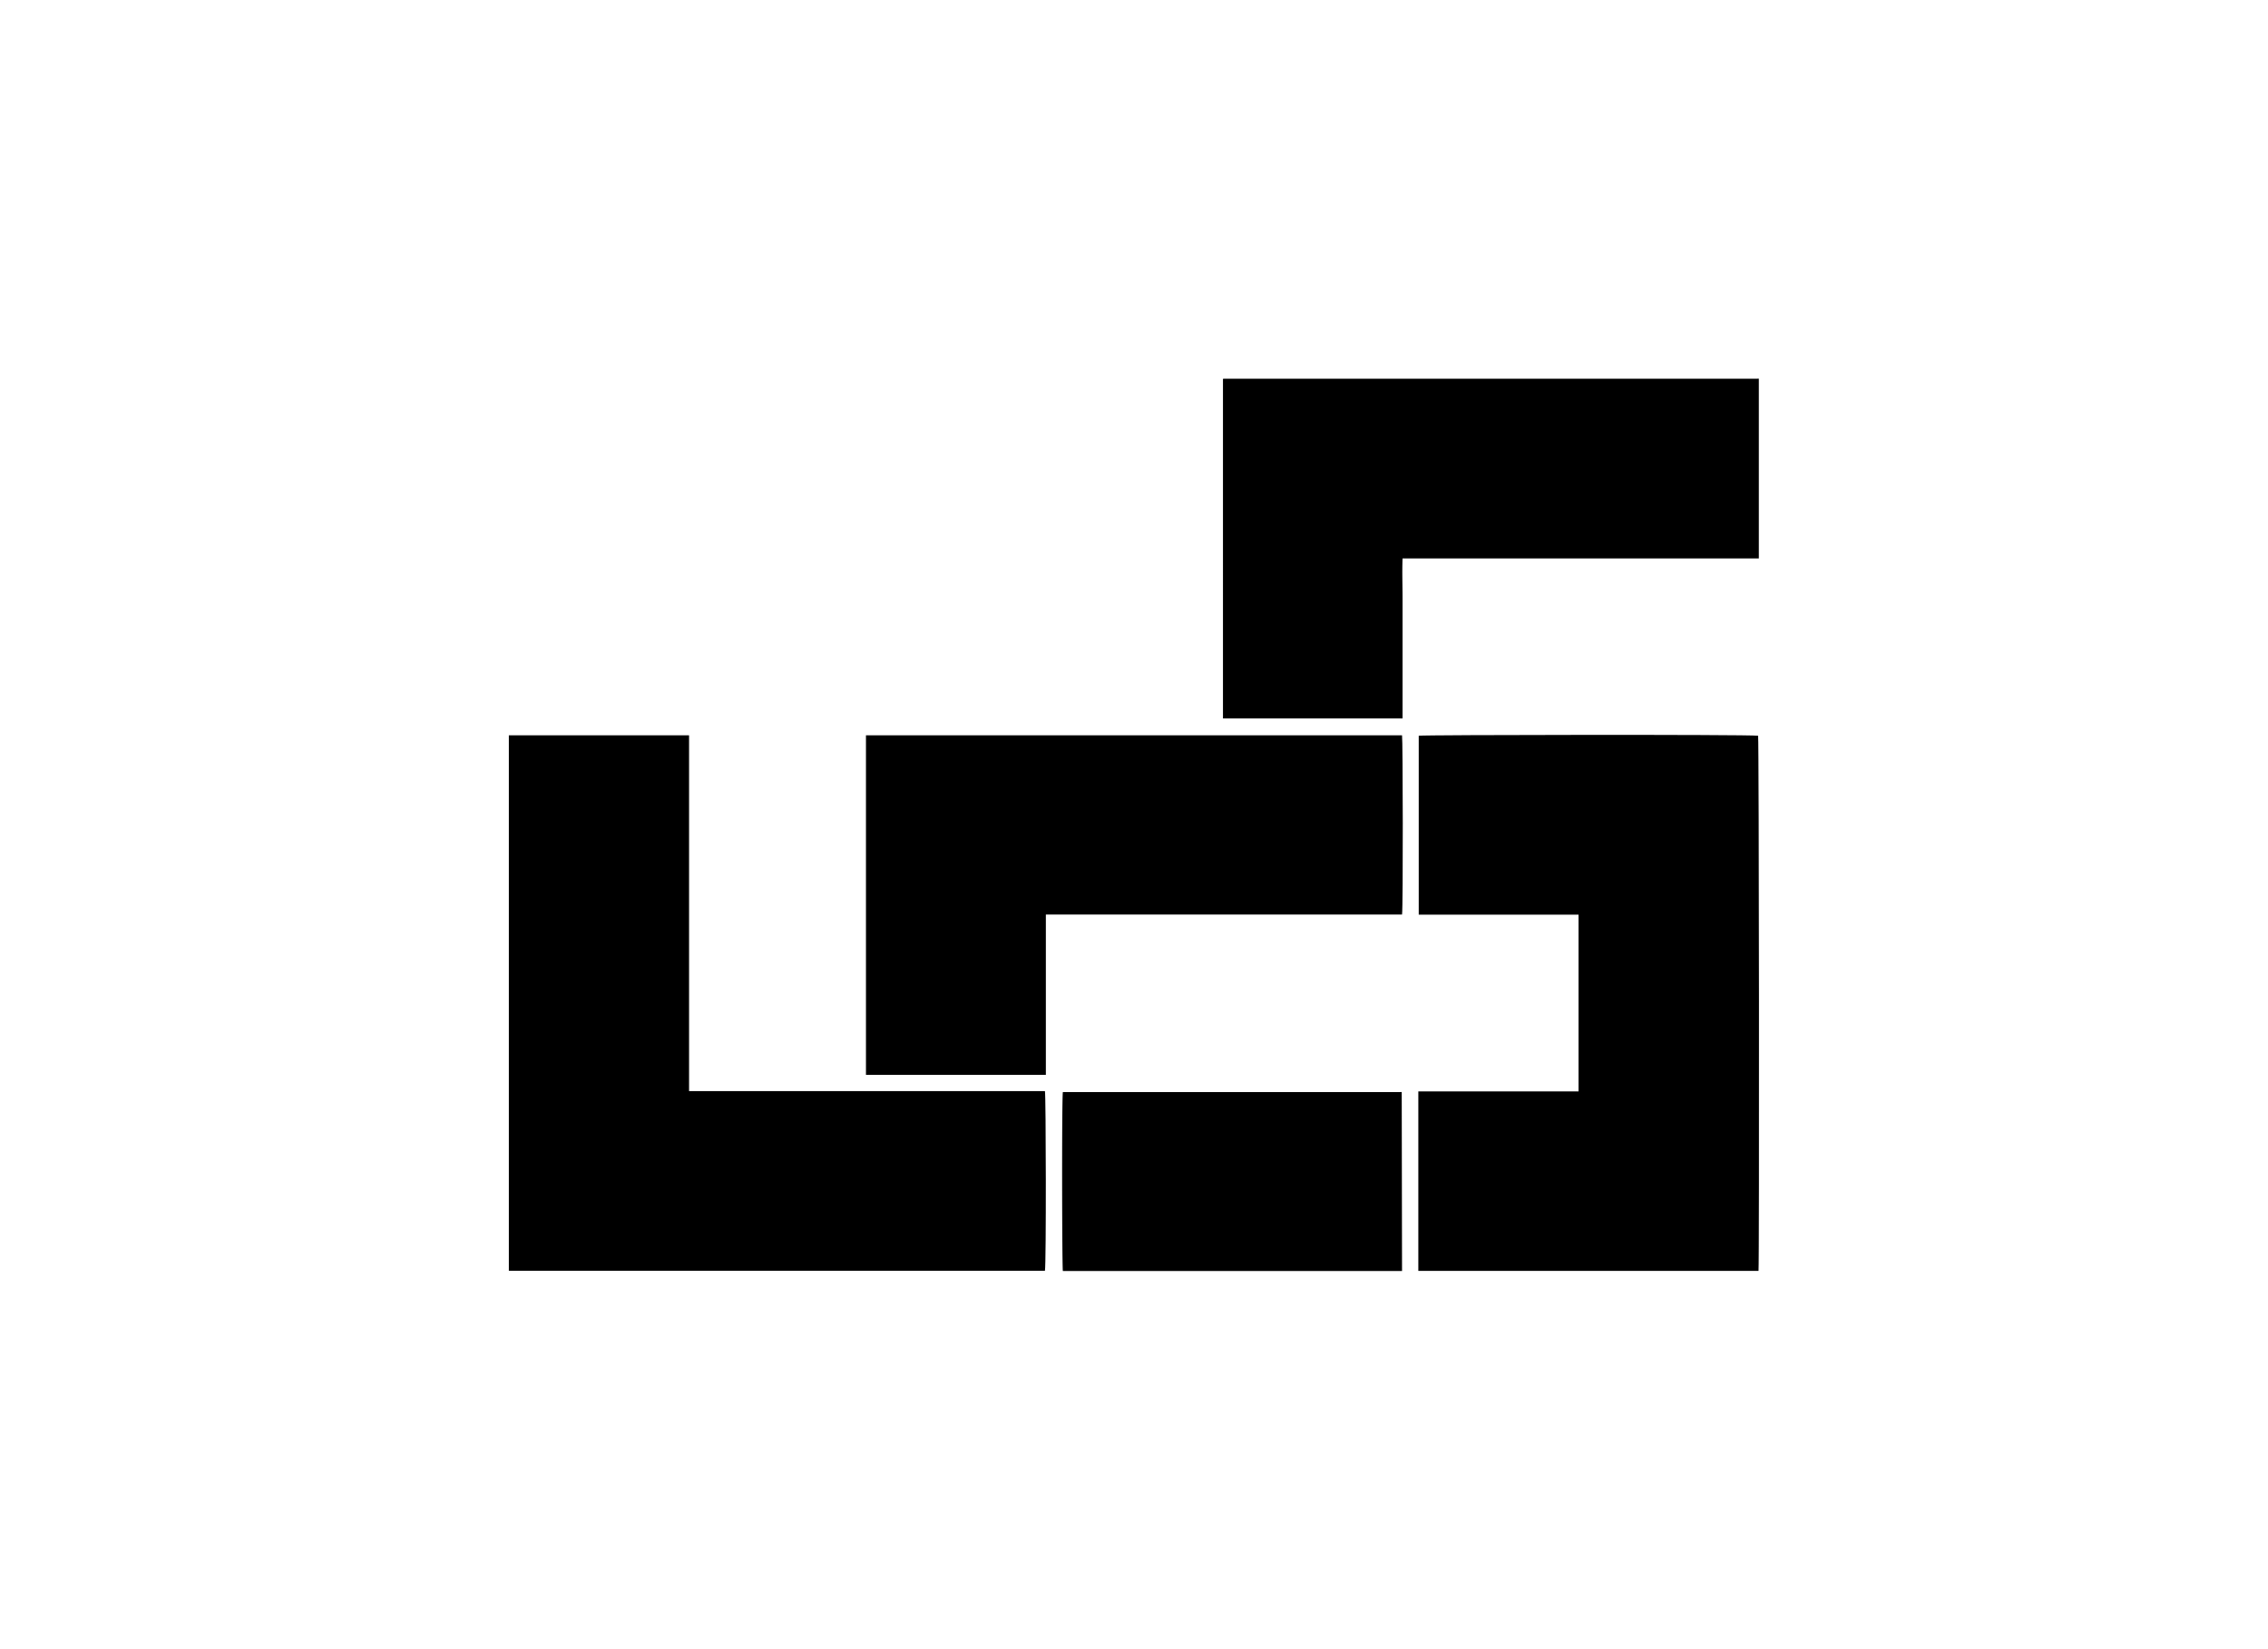
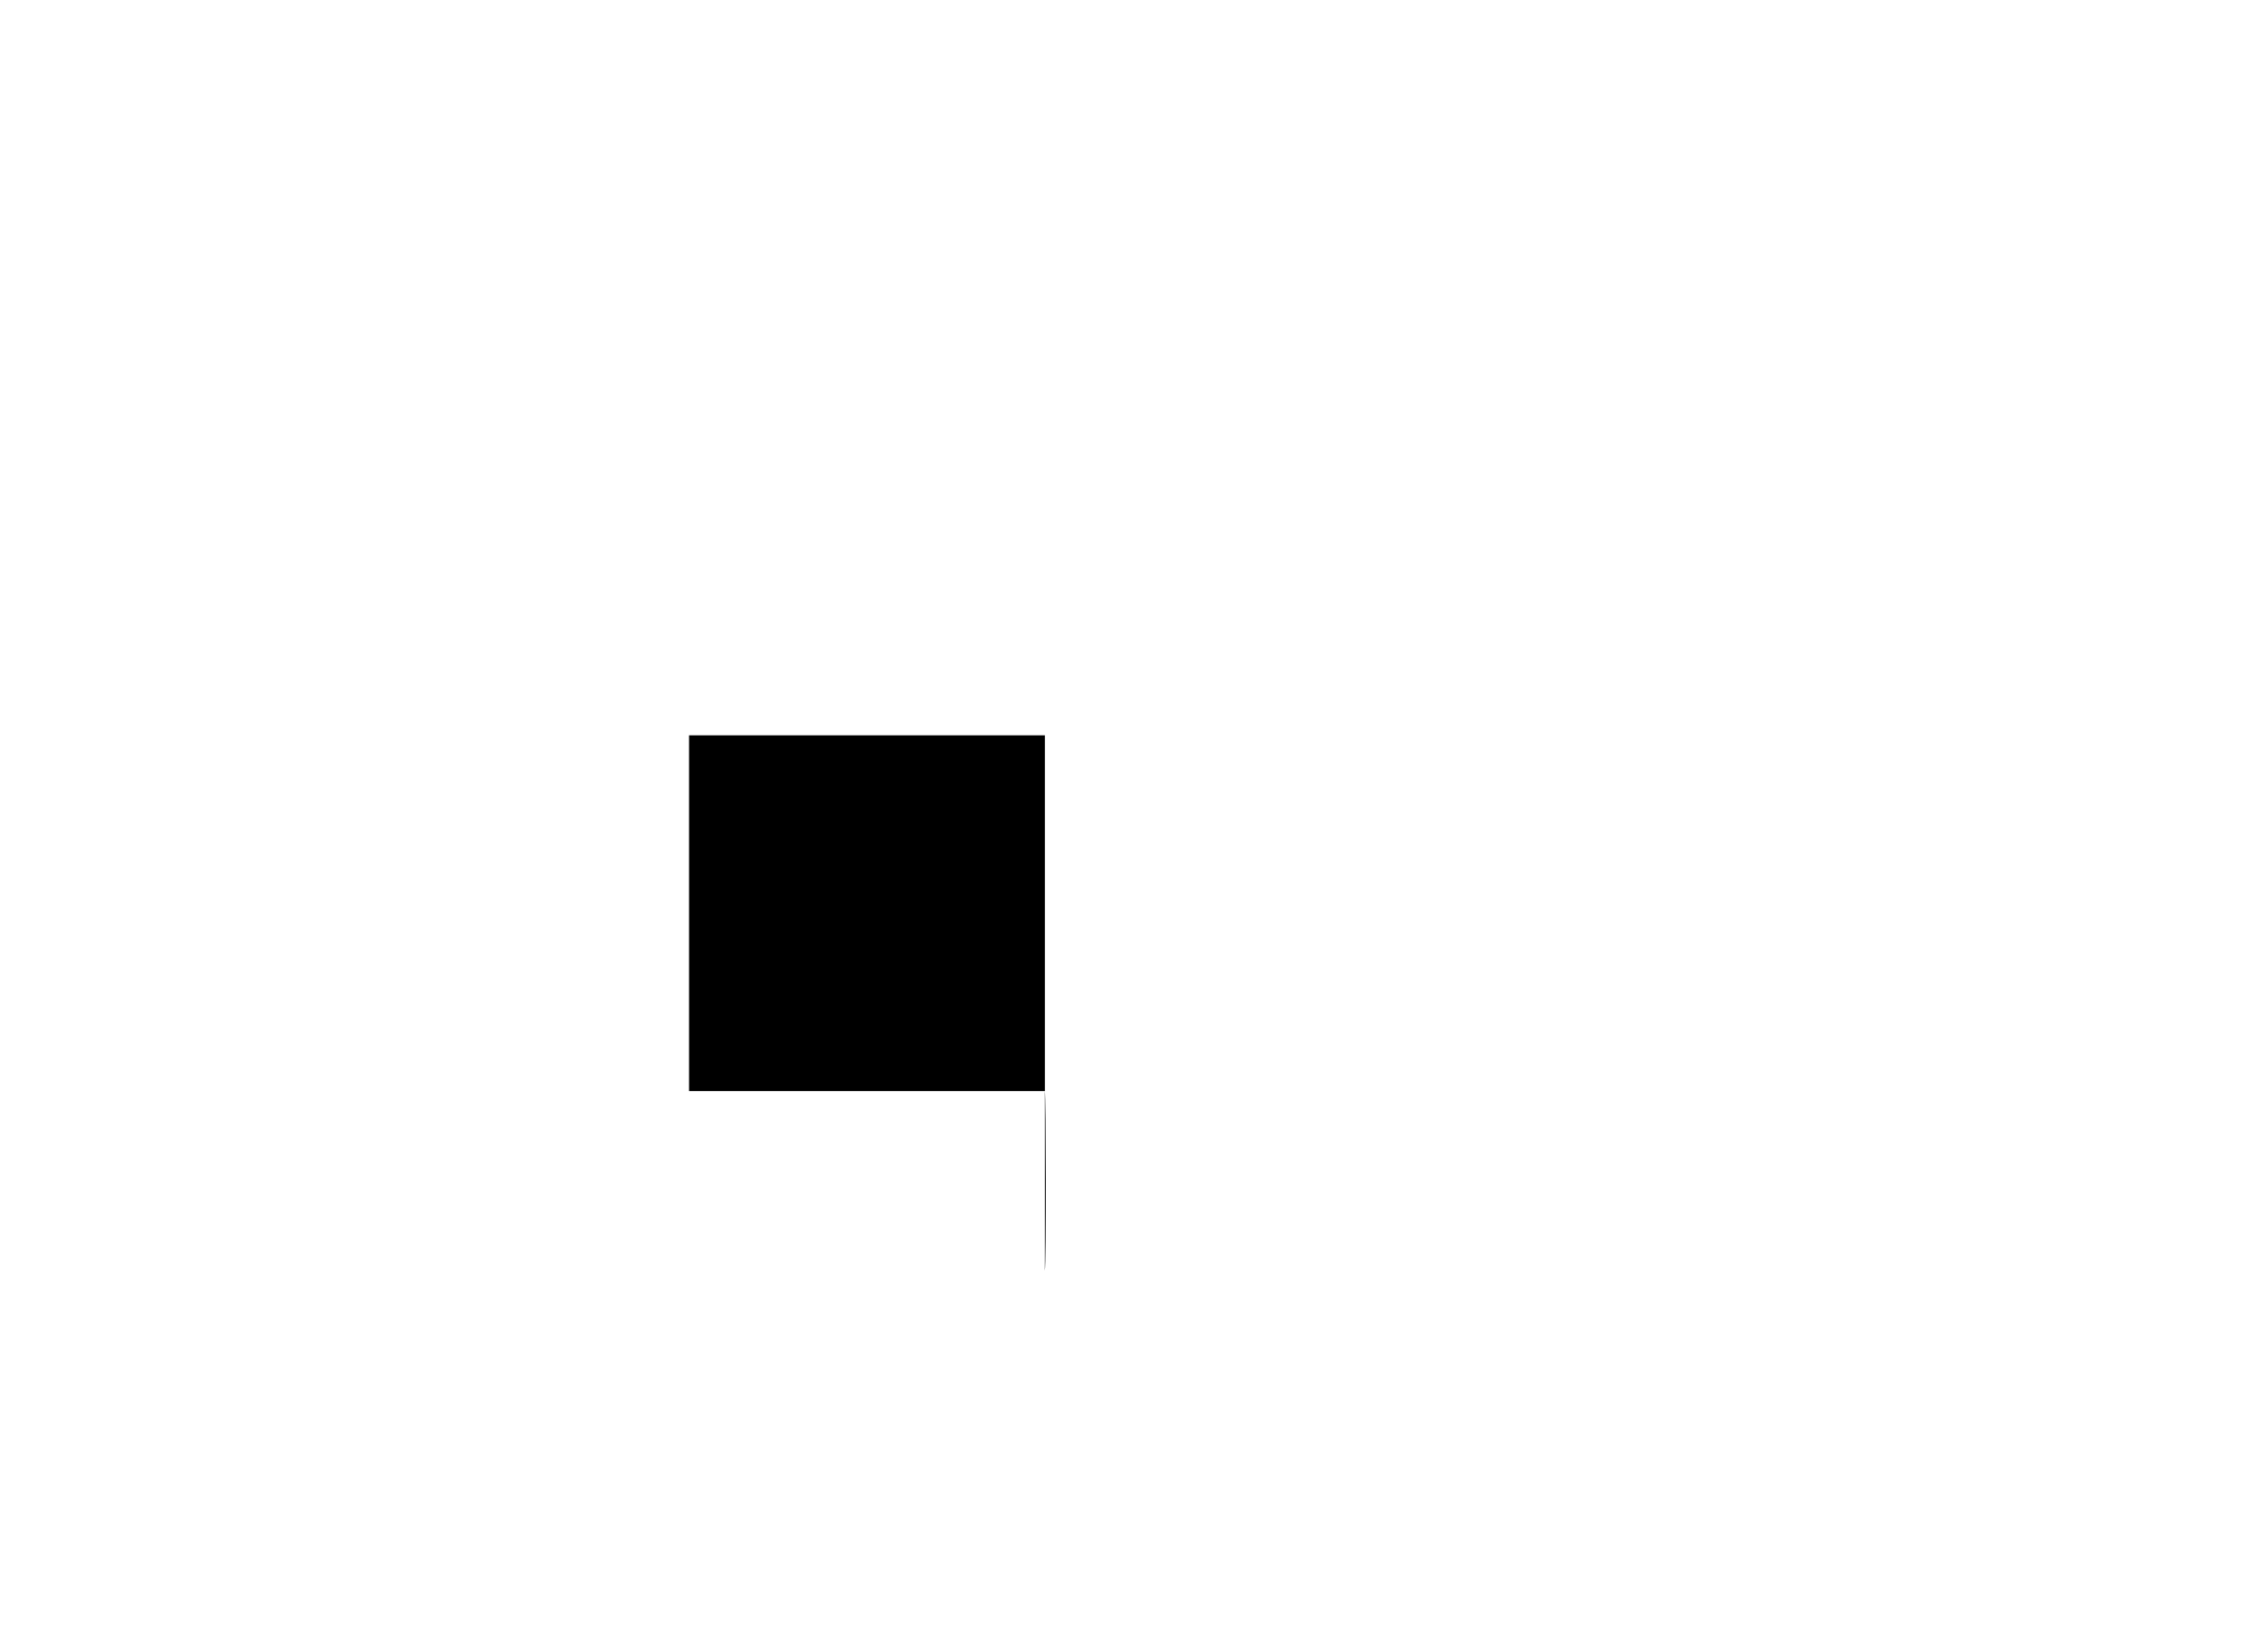
<svg xmlns="http://www.w3.org/2000/svg" id="Capa_1" data-name="Capa 1" viewBox="0 0 220 160">
  <title>template-trabajos-+++_28septiembre</title>
-   <path d="M66.85,105.86h34.51c.1.34.13,16.77,0,17.43h-52V71.34H66.84c0,1.27,0,2.55,0,3.82s0,2.54,0,3.81v26.89Z" />
-   <path d="M170.58,123.3h-33V105.89c.19,0,.36,0,.54,0h15V88.74H137.62V71.38c.31-.09,31.81-.13,32.92,0C170.63,71.63,170.66,122.57,170.58,123.3Z" />
-   <path d="M136,69.7H118.68l-.05,0,0,0c0-.13,0-.25,0-.37V36.8s0-.06.06-.06l0,0,.33,0h51.45a.51.51,0,0,1,.14,0V54.18H136.05c-.05,1.32,0,2.6,0,3.88s0,2.59,0,3.89V69.7Z" />
-   <path d="M84,104.28V71.34h52c.08.29.11,16.66,0,17.39H101.45v15.55Z" />
-   <path d="M136,123.31H103.1c-.08-.31-.11-16.71,0-17.36l0,0,0,0,.28,0h32.45a.6.6,0,0,1,.14,0Z" />
+   <path d="M66.85,105.86h34.51c.1.34.13,16.77,0,17.43V71.34H66.84c0,1.27,0,2.55,0,3.82s0,2.54,0,3.81v26.89Z" />
</svg>